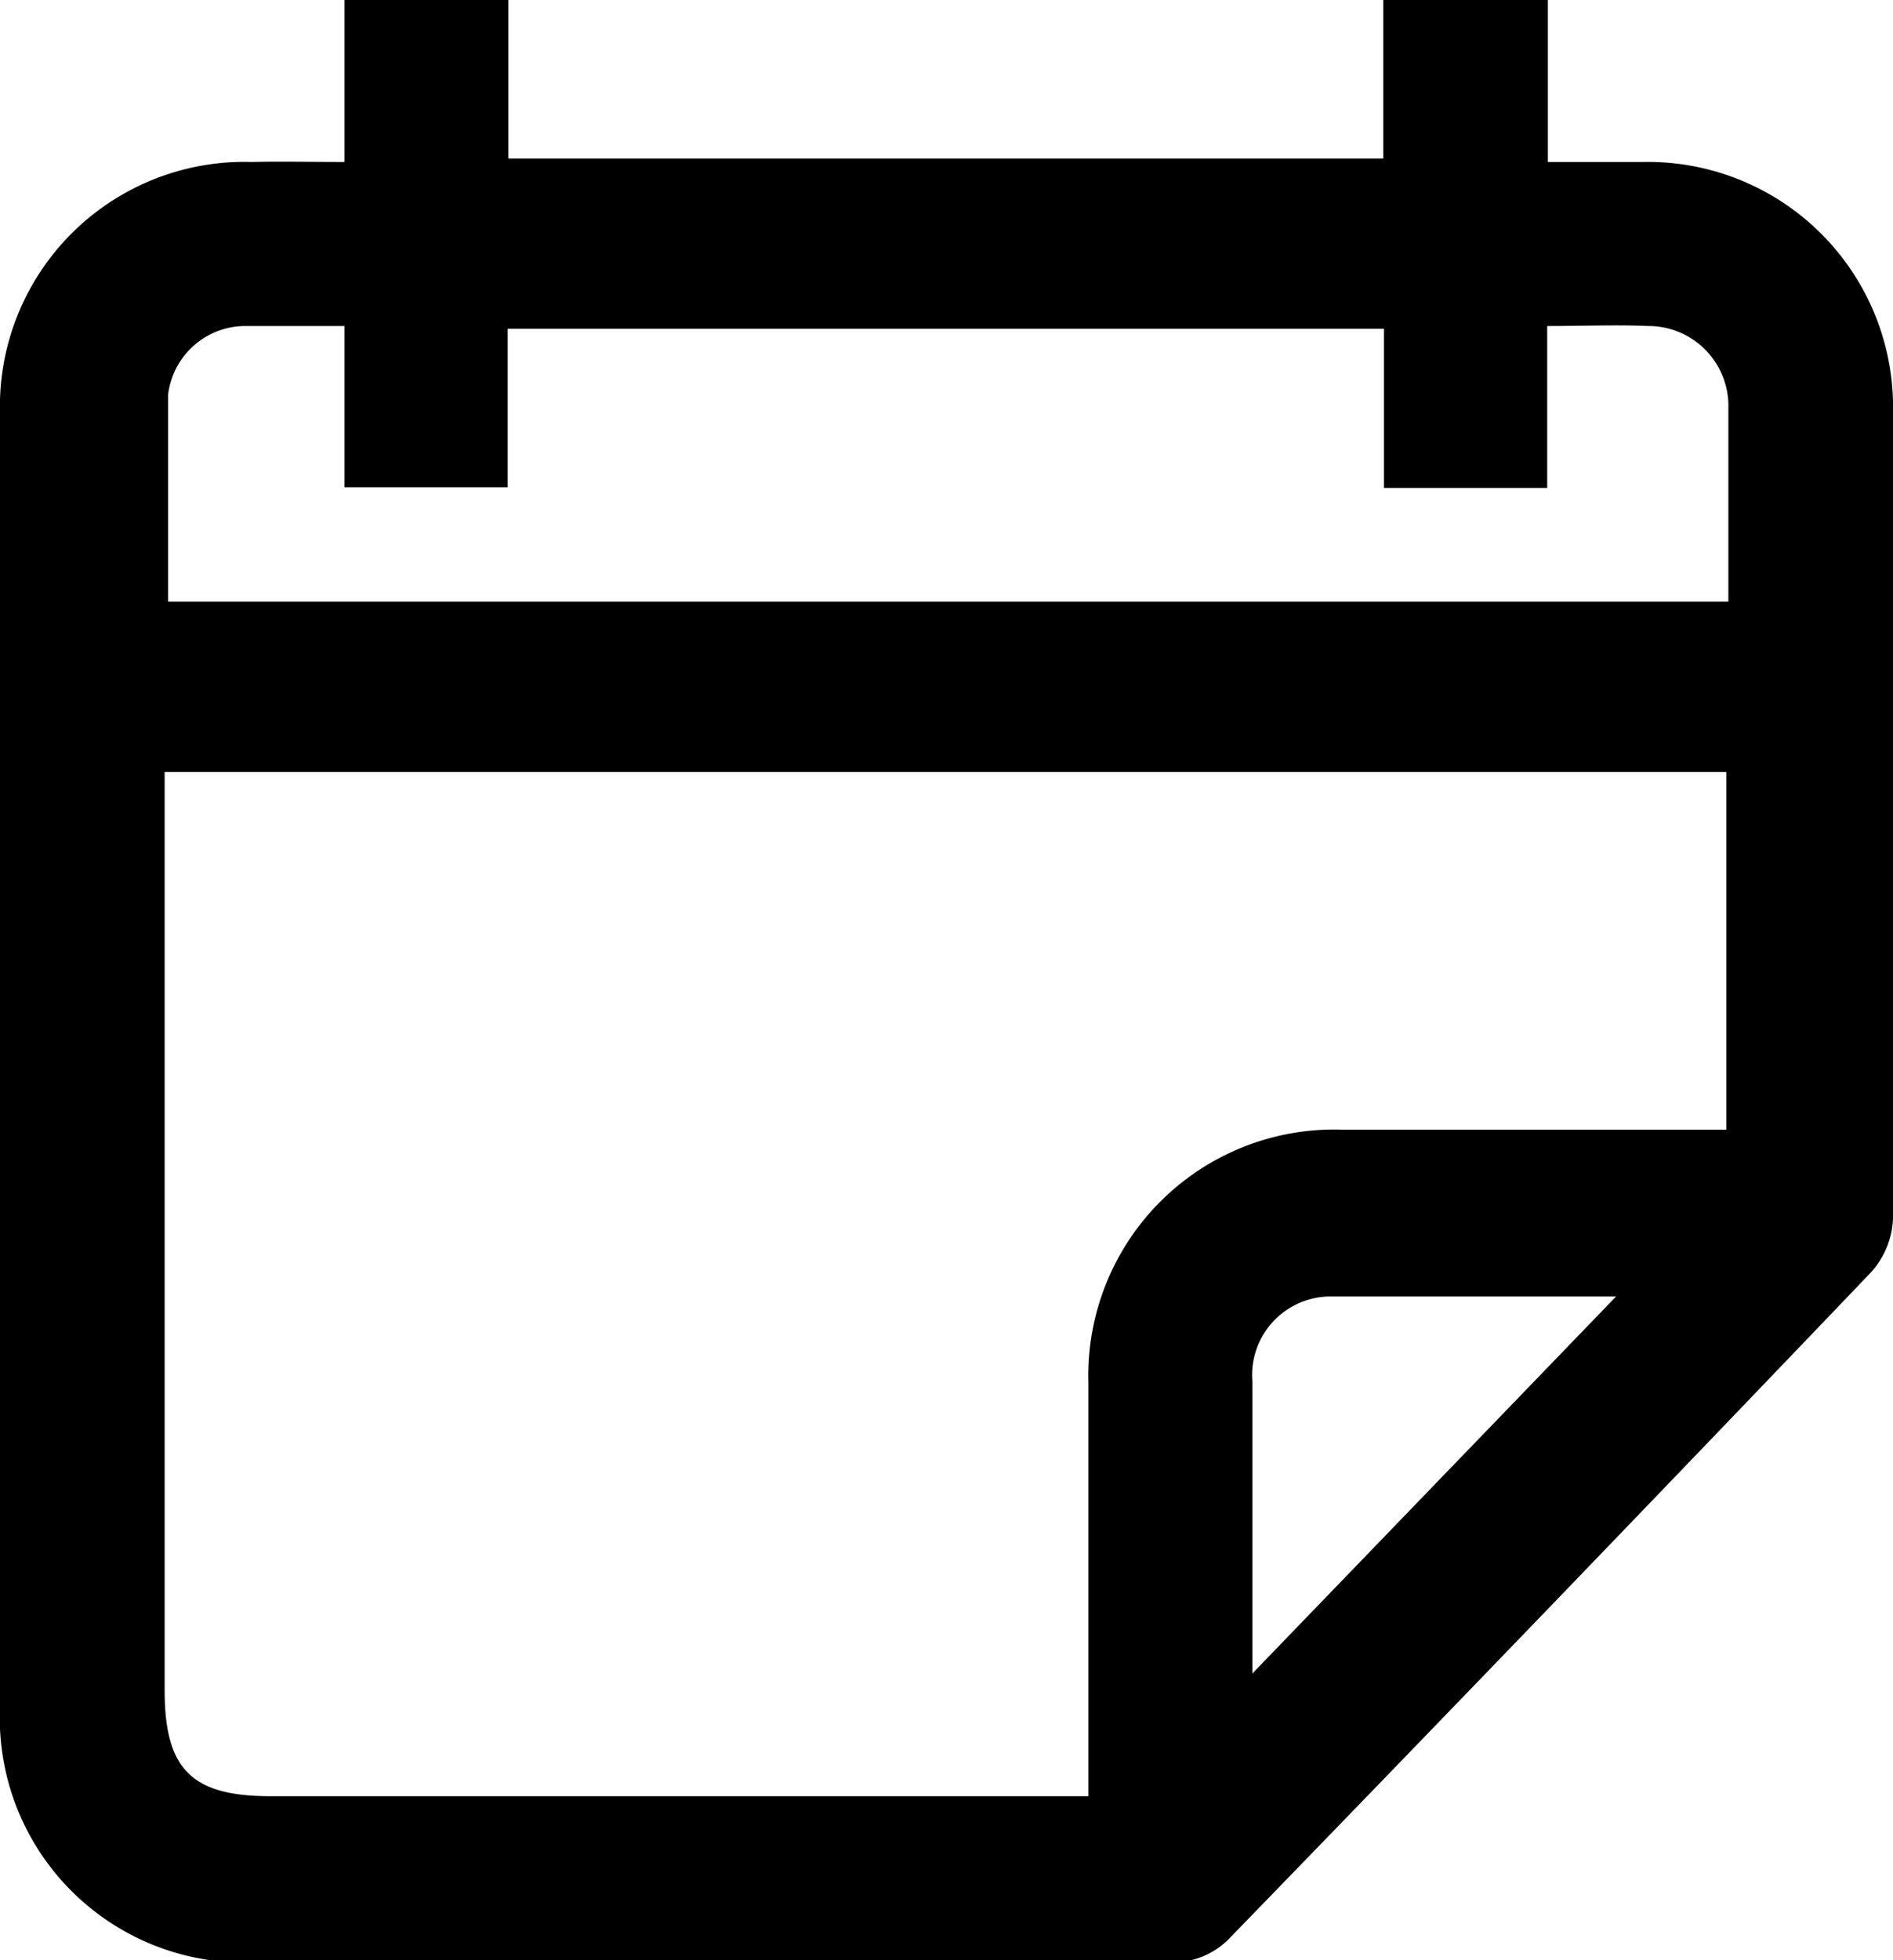
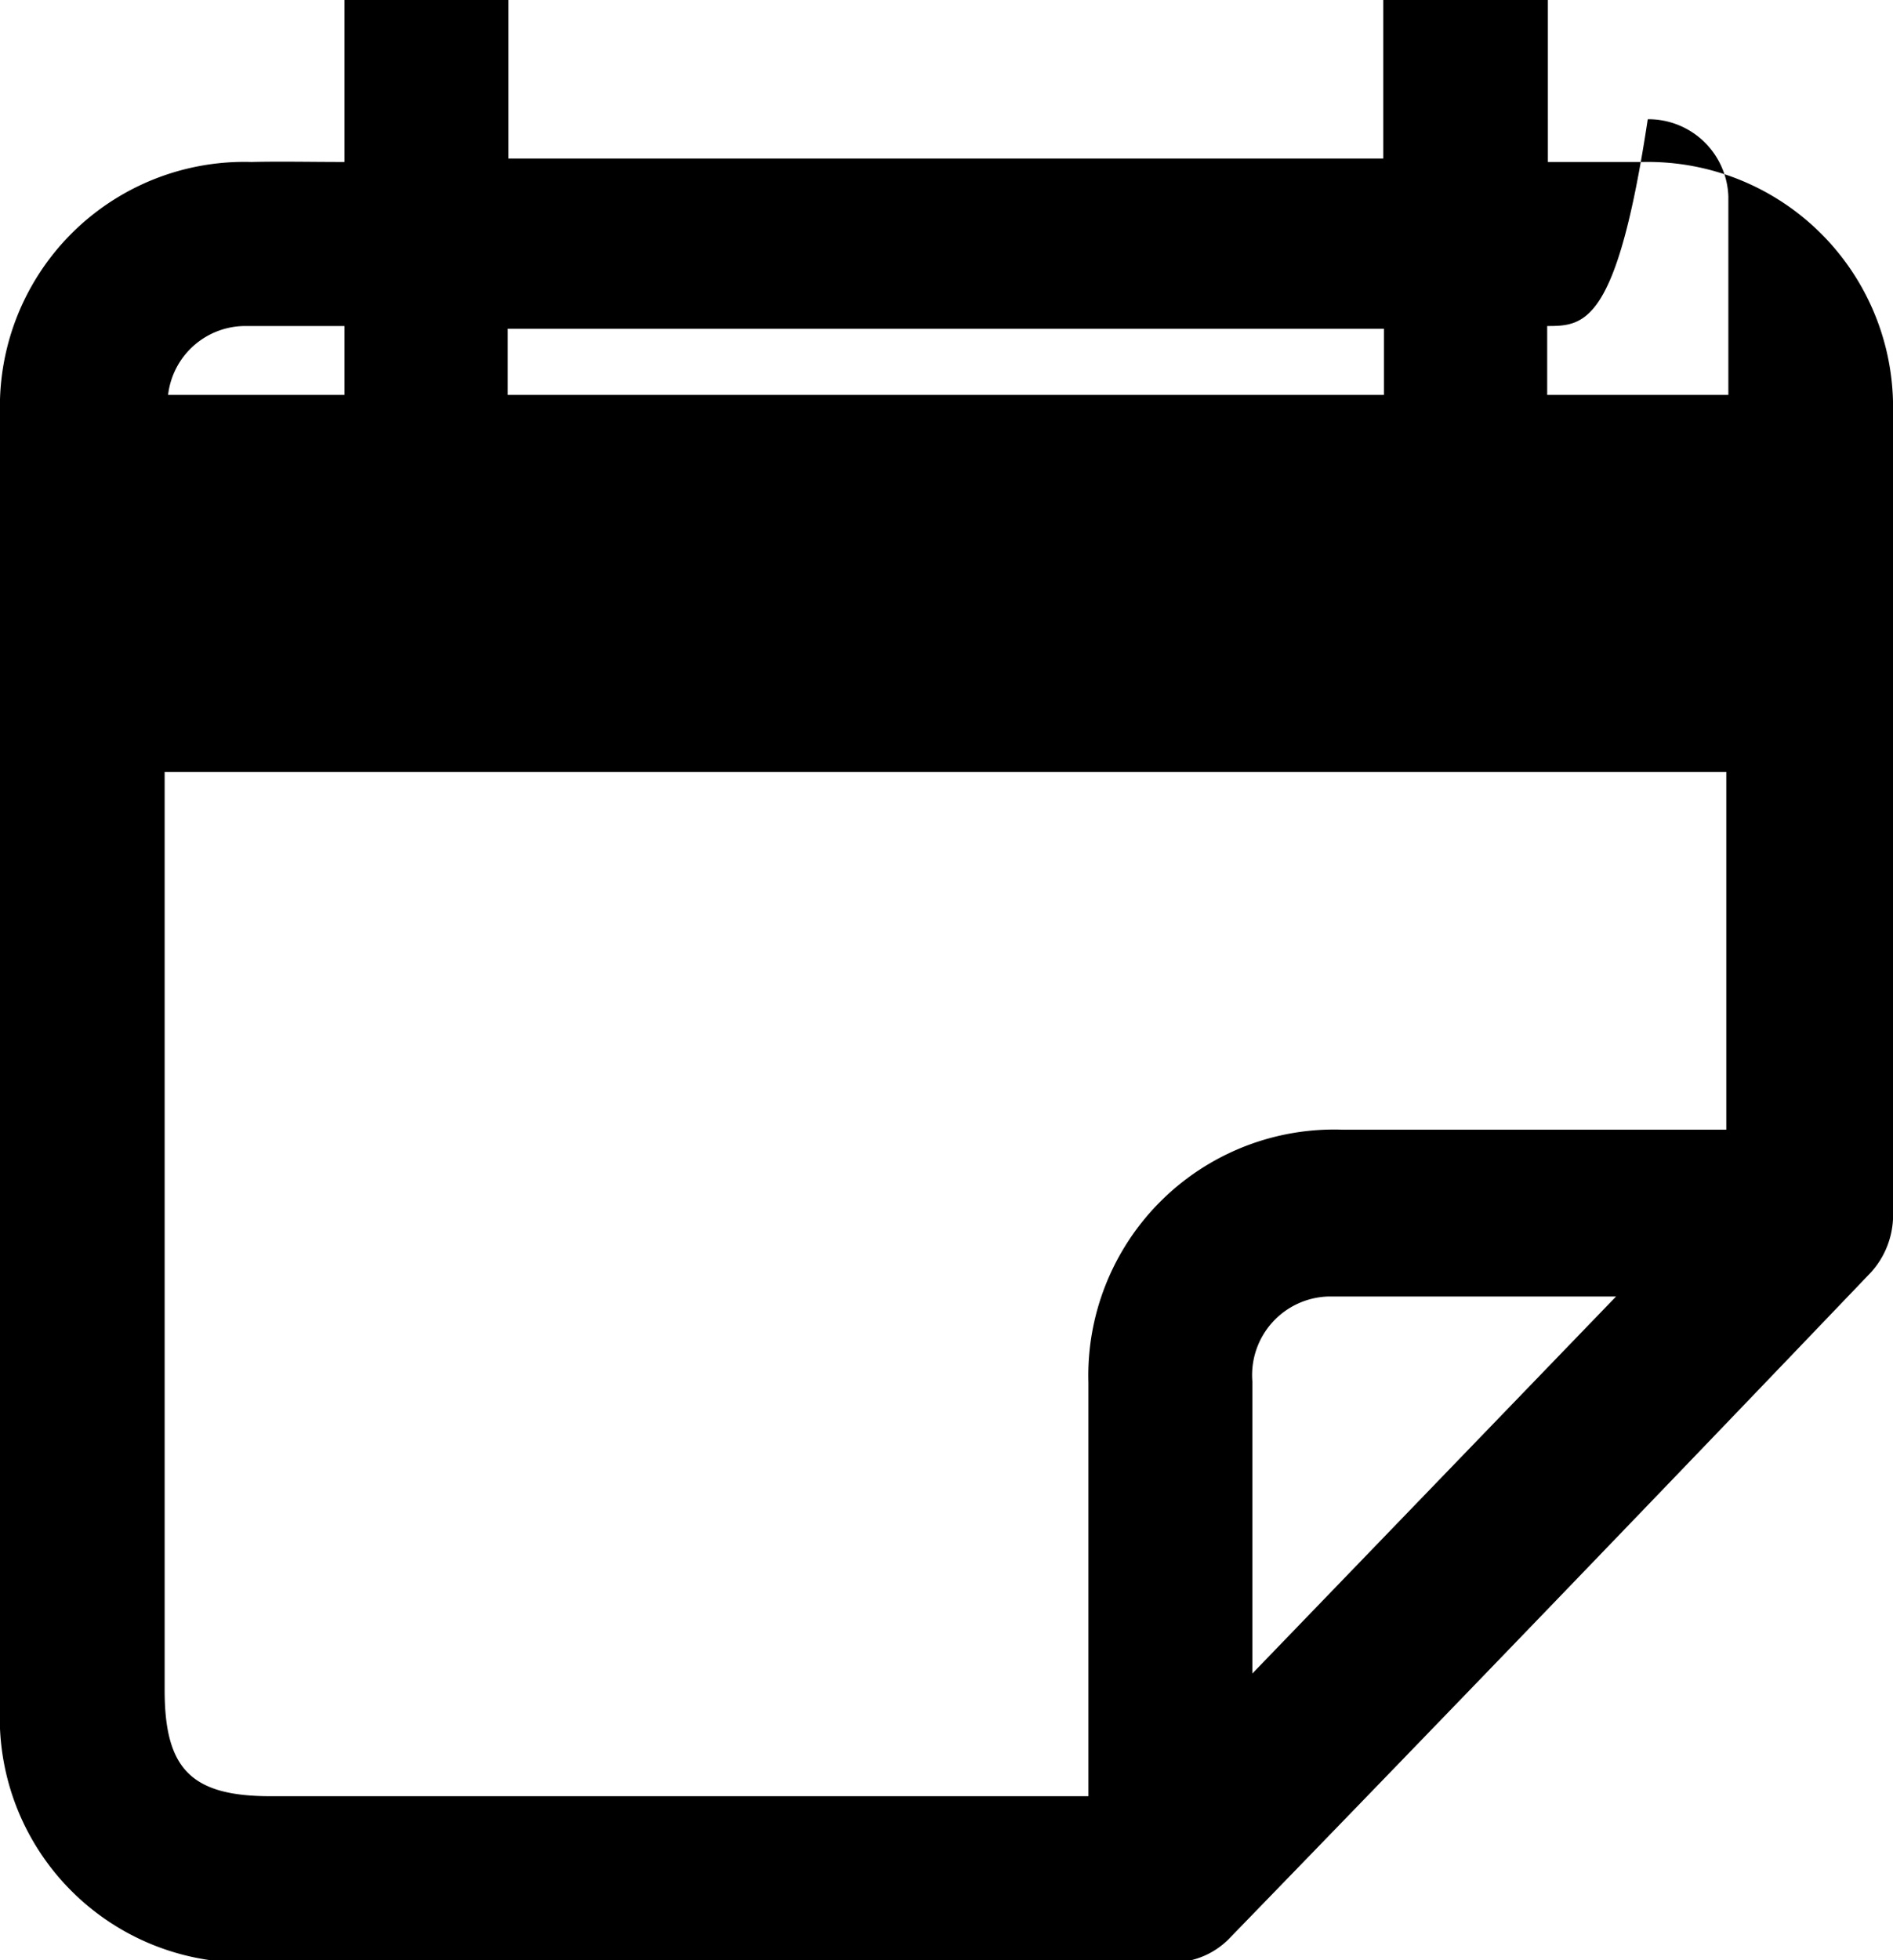
<svg xmlns="http://www.w3.org/2000/svg" viewBox="0 0 27.48 28.44">
  <g id="Слой_2" data-name="Слой 2">
    <g id="Слой_1-2" data-name="Слой 1">
-       <path d="M5,2.35V0H7.38v2.3h12.7V0h2.39V2.35c.49,0,.94,0,1.38,0A3.56,3.56,0,0,1,27.48,6c0,4.56,0,7.13,0,11.69a1.24,1.24,0,0,1-.32.77q-4.65,4.86-9.33,9.68a1.15,1.15,0,0,1-.76.33c-5.45,0-7.91,0-13.36,0A3.55,3.55,0,0,1,0,24.77C0,17.85,0,12.93,0,6A3.55,3.55,0,0,1,3.65,2.35C4.08,2.34,4.51,2.35,5,2.35Zm10.8,23.71c0-2,0-4,0-6a3.57,3.57,0,0,1,3.7-3.67c1.64,0,3.29,0,4.94,0h.62V11.2H2.39V24.52c0,1.15.39,1.54,1.54,1.54H15.81ZM22.46,4.73V7.08H20.09V4.77H7.37v2.3H5V4.73c-.52,0-1,0-1.43,0a1.13,1.13,0,0,0-1.13,1c0,1,0,2,0,3H25.09c0-1,0-1.93,0-2.88a1.16,1.16,0,0,0-1.17-1.12C23.47,4.71,23,4.73,22.46,4.73Zm1,14.08c-1.49,0-2.83,0-4.17,0a1.14,1.14,0,0,0-1.11,1.23c0,.93,0,1.86,0,2.79v1.45Z" />
+       <path d="M5,2.35V0H7.38v2.3h12.7V0h2.39V2.35c.49,0,.94,0,1.38,0A3.56,3.56,0,0,1,27.48,6c0,4.56,0,7.13,0,11.69a1.24,1.24,0,0,1-.32.77q-4.65,4.86-9.33,9.68a1.15,1.15,0,0,1-.76.33c-5.45,0-7.91,0-13.36,0A3.55,3.55,0,0,1,0,24.77C0,17.85,0,12.93,0,6A3.55,3.55,0,0,1,3.65,2.35C4.08,2.34,4.51,2.35,5,2.35Zm10.8,23.71c0-2,0-4,0-6a3.57,3.57,0,0,1,3.7-3.67c1.64,0,3.29,0,4.94,0h.62V11.2H2.39V24.52c0,1.15.39,1.54,1.54,1.54H15.81ZM22.46,4.73V7.08H20.09V4.77H7.37v2.3H5V4.73c-.52,0-1,0-1.43,0a1.13,1.13,0,0,0-1.13,1H25.09c0-1,0-1.93,0-2.88a1.16,1.16,0,0,0-1.17-1.12C23.47,4.71,23,4.73,22.46,4.73Zm1,14.08c-1.49,0-2.83,0-4.17,0a1.14,1.14,0,0,0-1.11,1.23c0,.93,0,1.86,0,2.79v1.45Z" />
    </g>
  </g>
</svg>